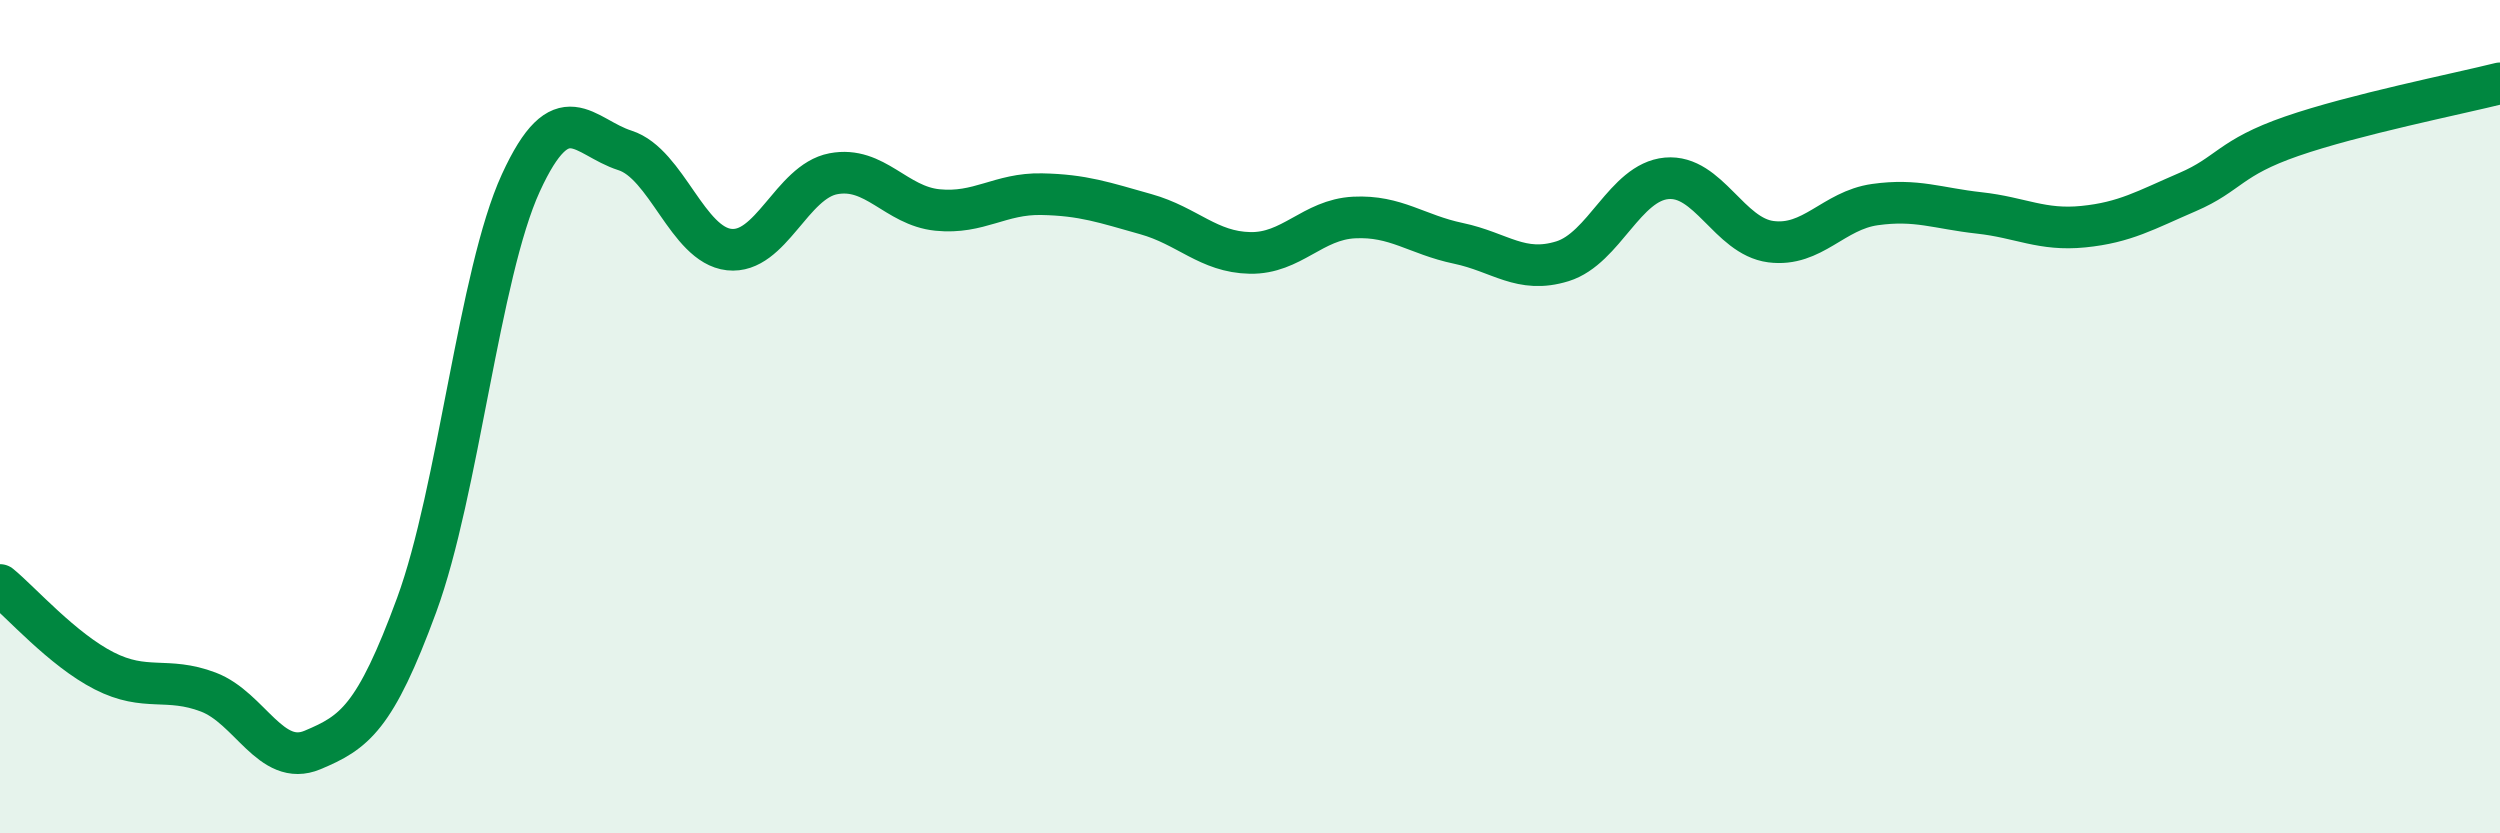
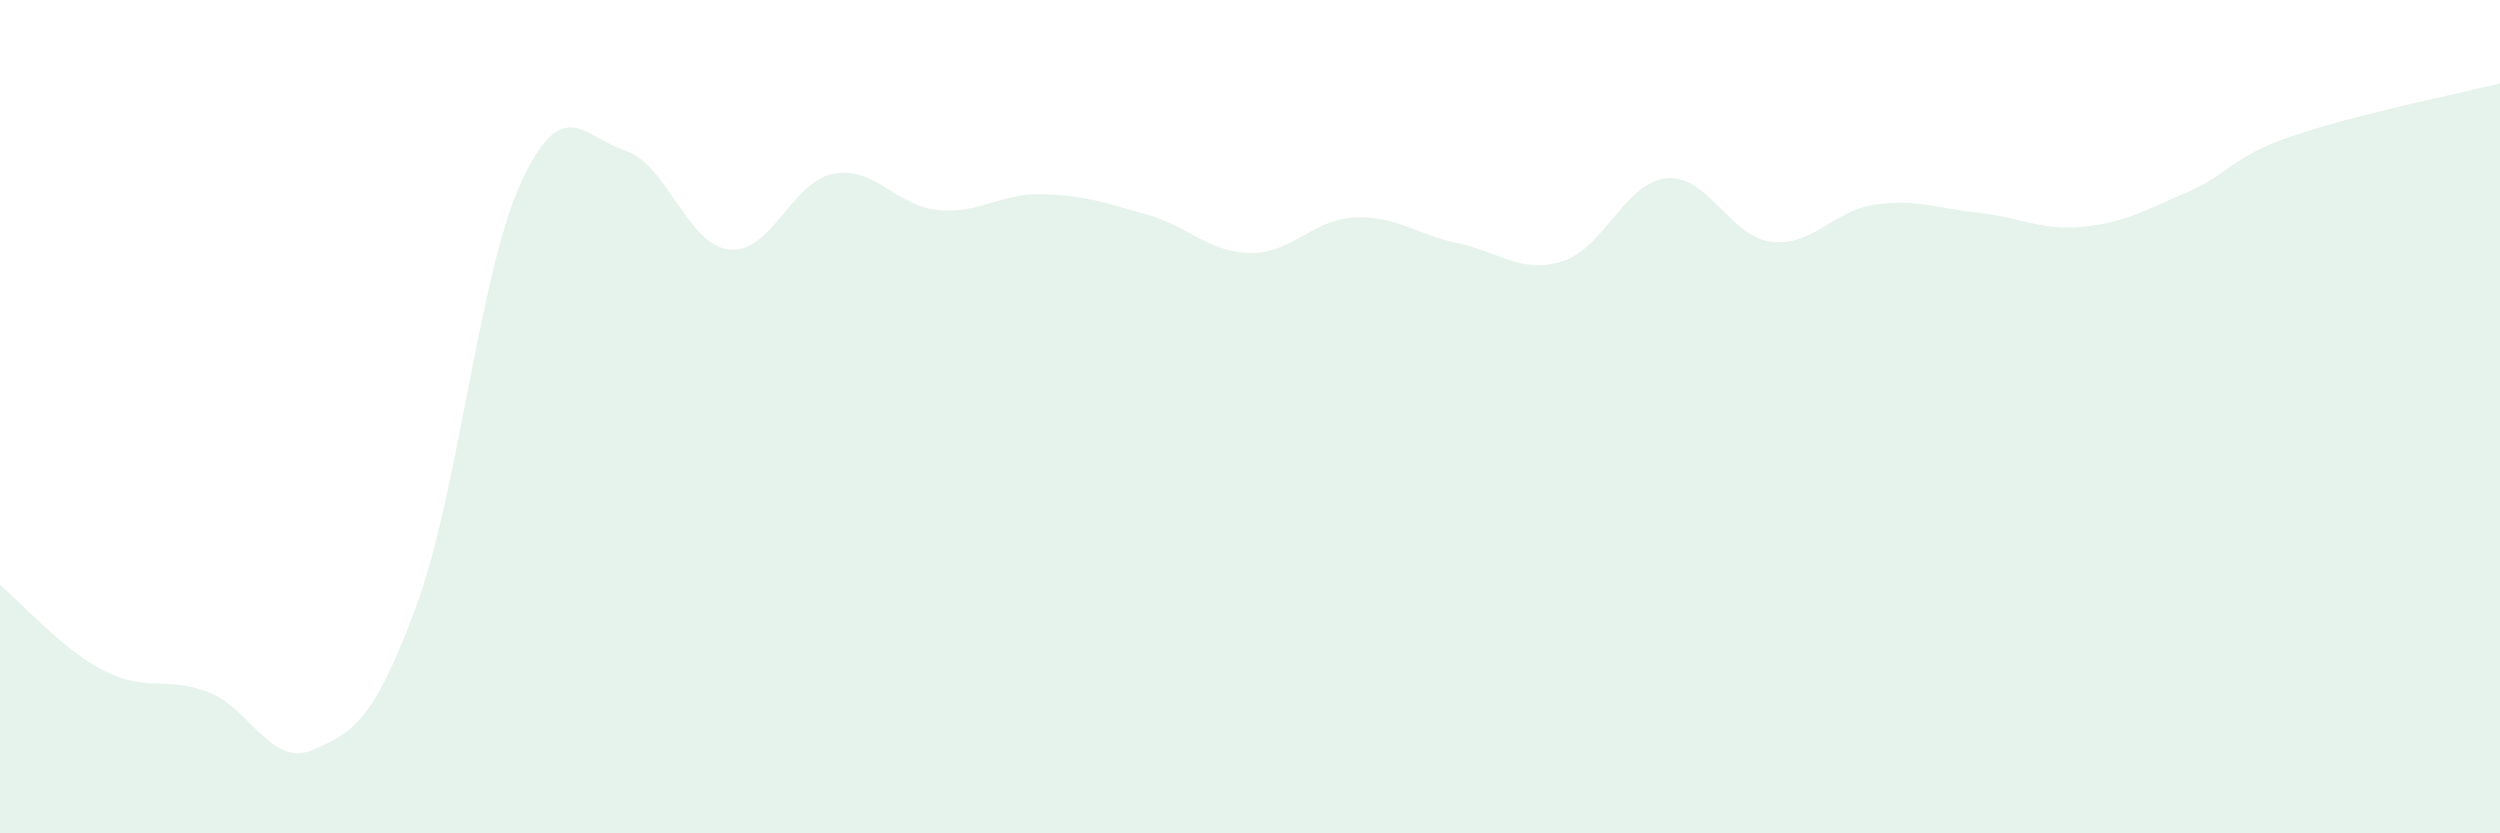
<svg xmlns="http://www.w3.org/2000/svg" width="60" height="20" viewBox="0 0 60 20">
  <path d="M 0,14.04 C 0.5,14.45 1.5,15.59 2.5,16.1 C 3.5,16.61 4,16.23 5,16.61 C 6,16.99 6.5,18.42 7.5,18 C 8.5,17.58 9,17.24 10,14.52 C 11,11.8 11.5,6.57 12.5,4.39 C 13.5,2.21 14,3.29 15,3.61 C 16,3.93 16.5,5.88 17.5,5.99 C 18.5,6.1 19,4.36 20,4.17 C 21,3.98 21.5,4.94 22.5,5.04 C 23.5,5.14 24,4.64 25,4.66 C 26,4.68 26.5,4.86 27.5,5.14 C 28.5,5.42 29,6.05 30,6.07 C 31,6.09 31.5,5.27 32.5,5.22 C 33.5,5.17 34,5.63 35,5.84 C 36,6.05 36.5,6.58 37.5,6.27 C 38.5,5.96 39,4.37 40,4.28 C 41,4.19 41.5,5.67 42.5,5.8 C 43.5,5.93 44,5.05 45,4.91 C 46,4.77 46.5,5 47.5,5.11 C 48.5,5.22 49,5.54 50,5.44 C 51,5.34 51.5,5.04 52.5,4.61 C 53.5,4.18 53.5,3.79 55,3.27 C 56.5,2.75 59,2.25 60,2L60 20L0 20Z" fill="#008740" opacity="0.1" stroke-linecap="round" stroke-linejoin="round" />
-   <path d="M 0,14.04 C 0.5,14.45 1.5,15.59 2.5,16.1 C 3.5,16.61 4,16.23 5,16.61 C 6,16.99 6.5,18.42 7.5,18 C 8.5,17.58 9,17.24 10,14.52 C 11,11.8 11.5,6.57 12.5,4.39 C 13.5,2.21 14,3.29 15,3.61 C 16,3.93 16.5,5.88 17.5,5.99 C 18.5,6.1 19,4.36 20,4.17 C 21,3.98 21.5,4.94 22.5,5.04 C 23.5,5.14 24,4.64 25,4.66 C 26,4.68 26.5,4.86 27.5,5.14 C 28.5,5.42 29,6.05 30,6.07 C 31,6.09 31.5,5.27 32.5,5.22 C 33.5,5.17 34,5.63 35,5.84 C 36,6.05 36.5,6.58 37.5,6.27 C 38.5,5.96 39,4.37 40,4.28 C 41,4.19 41.5,5.67 42.5,5.8 C 43.5,5.93 44,5.05 45,4.91 C 46,4.77 46.5,5 47.5,5.11 C 48.5,5.22 49,5.54 50,5.44 C 51,5.34 51.5,5.04 52.5,4.61 C 53.5,4.18 53.5,3.79 55,3.27 C 56.5,2.75 59,2.25 60,2" stroke="#008740" stroke-width="1" fill="none" stroke-linecap="round" stroke-linejoin="round" />
</svg>